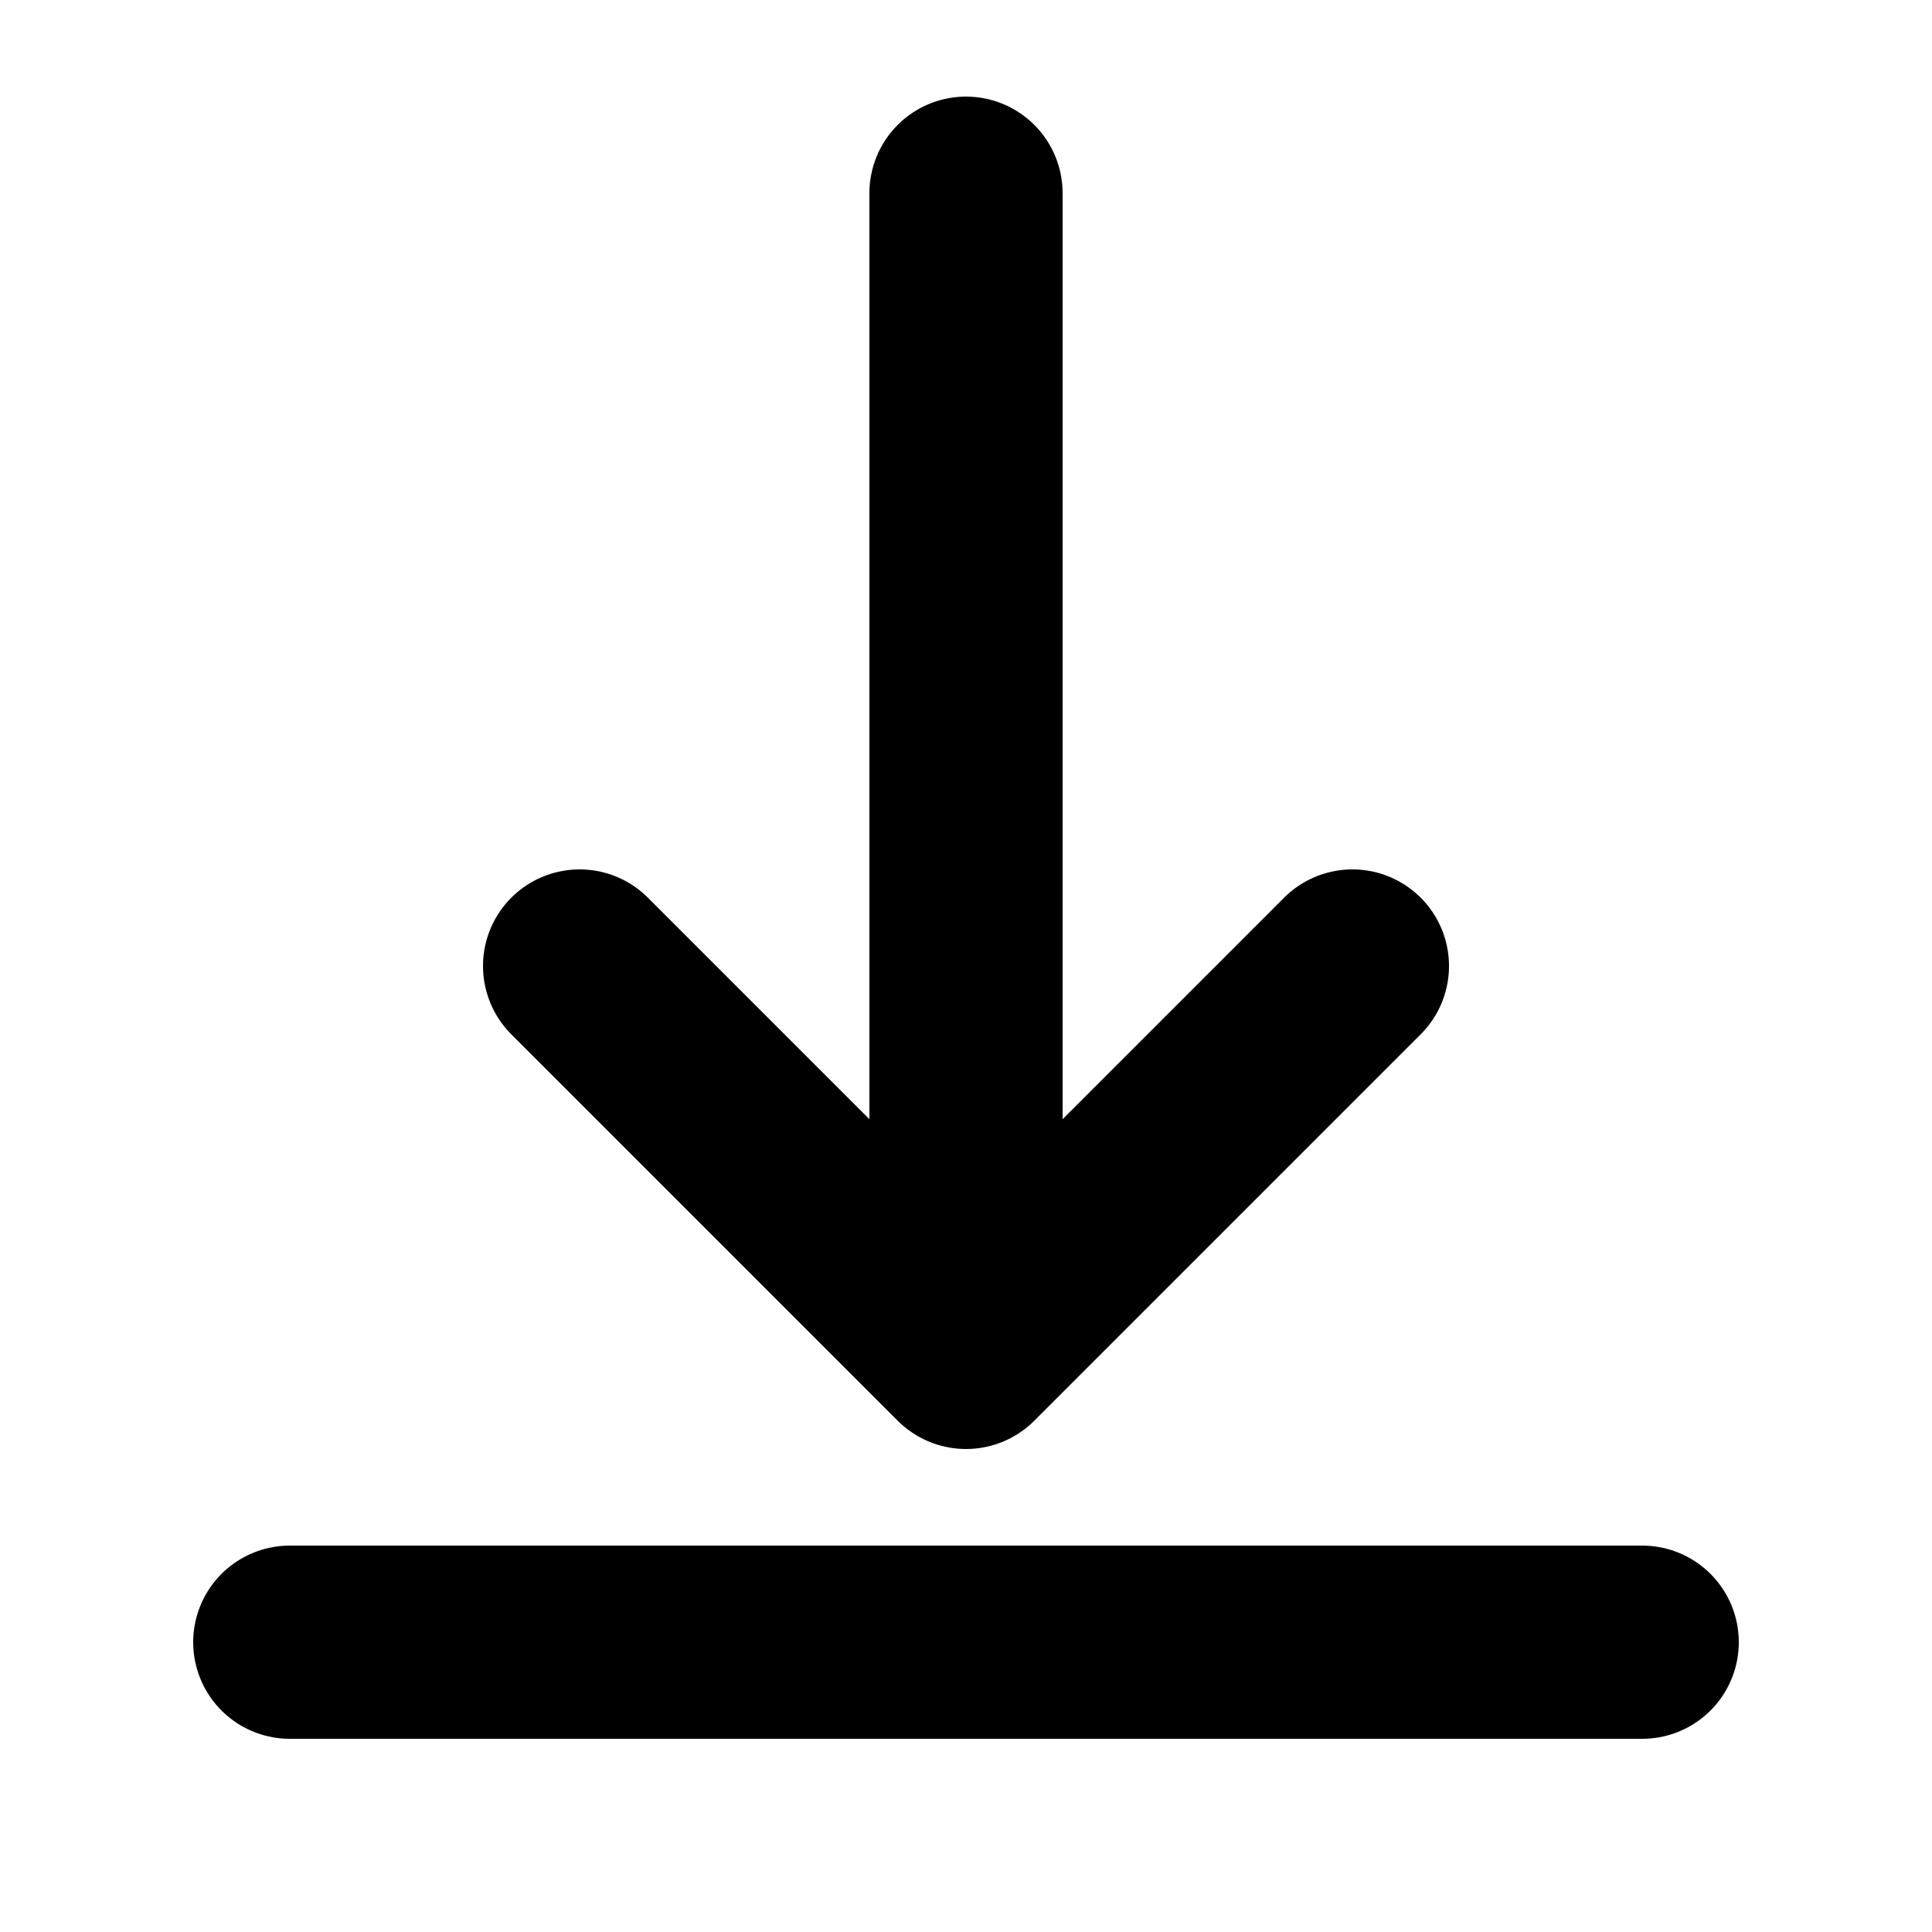
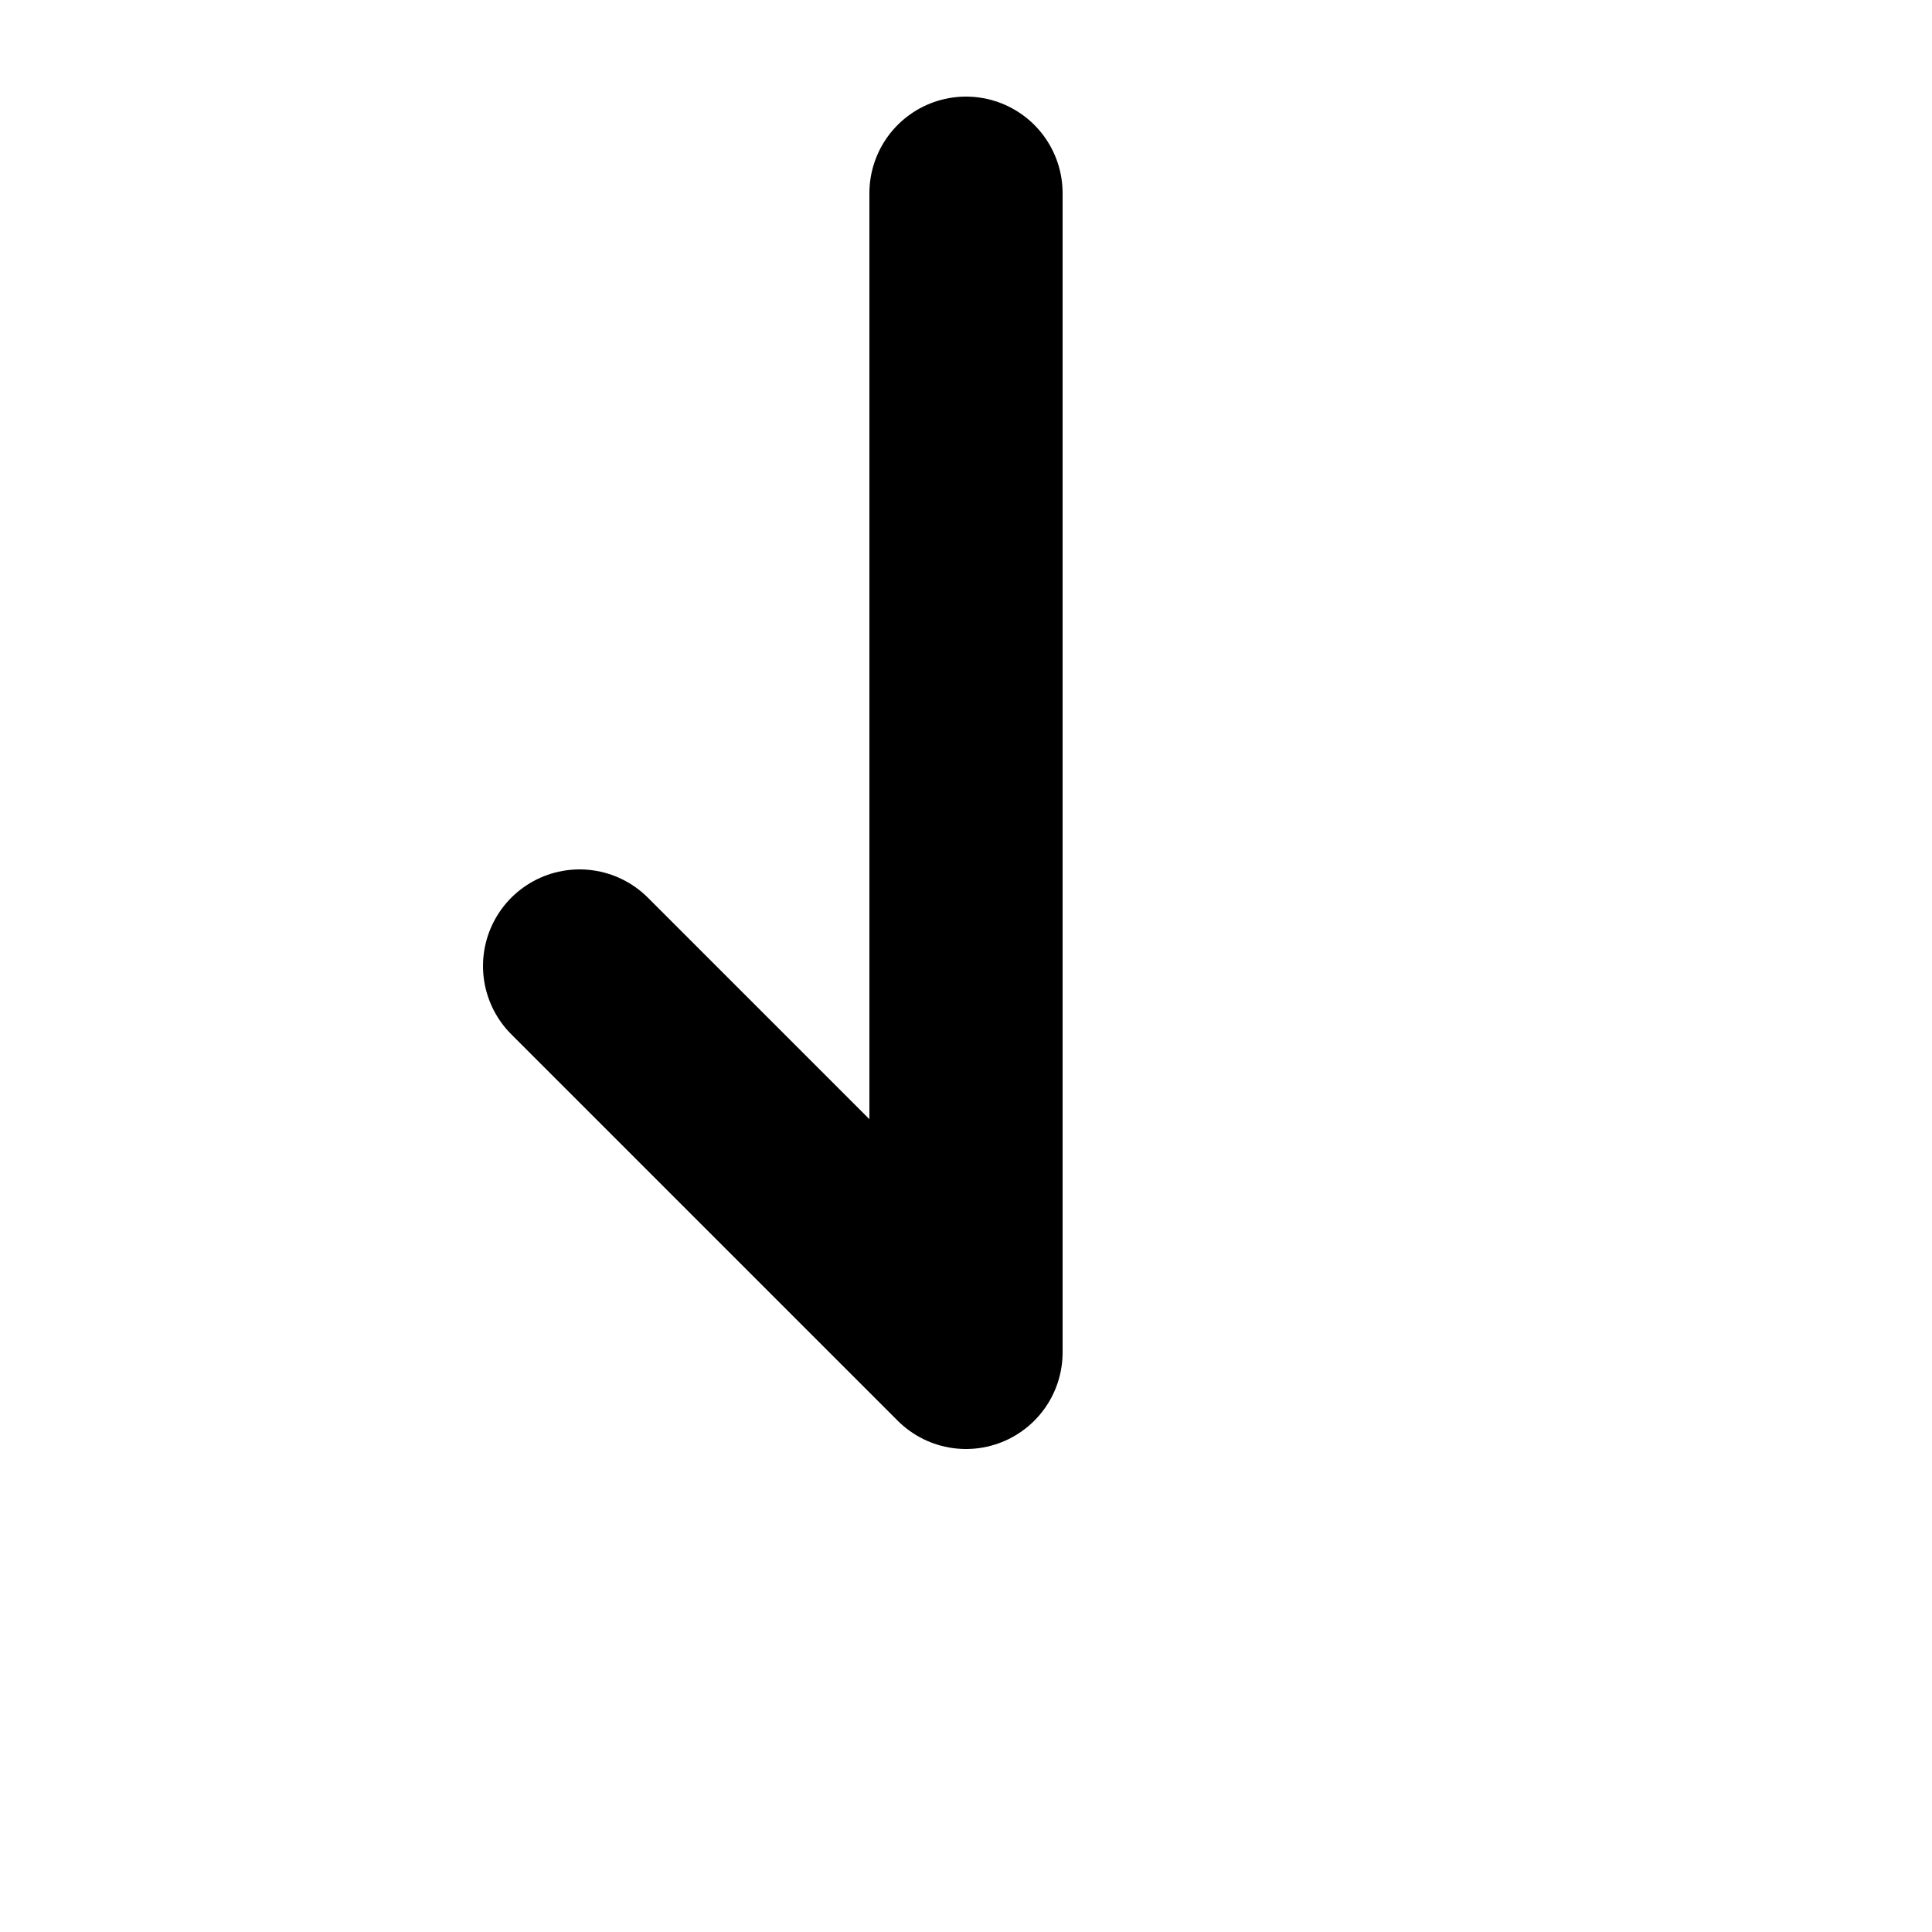
<svg xmlns="http://www.w3.org/2000/svg" width="20" height="20" viewBox="0 0 20 20" fill="none">
-   <path d="M10 2V14M10 14L6 10M10 14L14 10" stroke="#000" stroke-width="2" stroke-linecap="round" stroke-linejoin="round" />
-   <path d="M3 17H17" stroke="#000" stroke-width="2" stroke-linecap="round" />
+   <path d="M10 2V14M10 14L6 10M10 14" stroke="#000" stroke-width="2" stroke-linecap="round" stroke-linejoin="round" />
</svg>